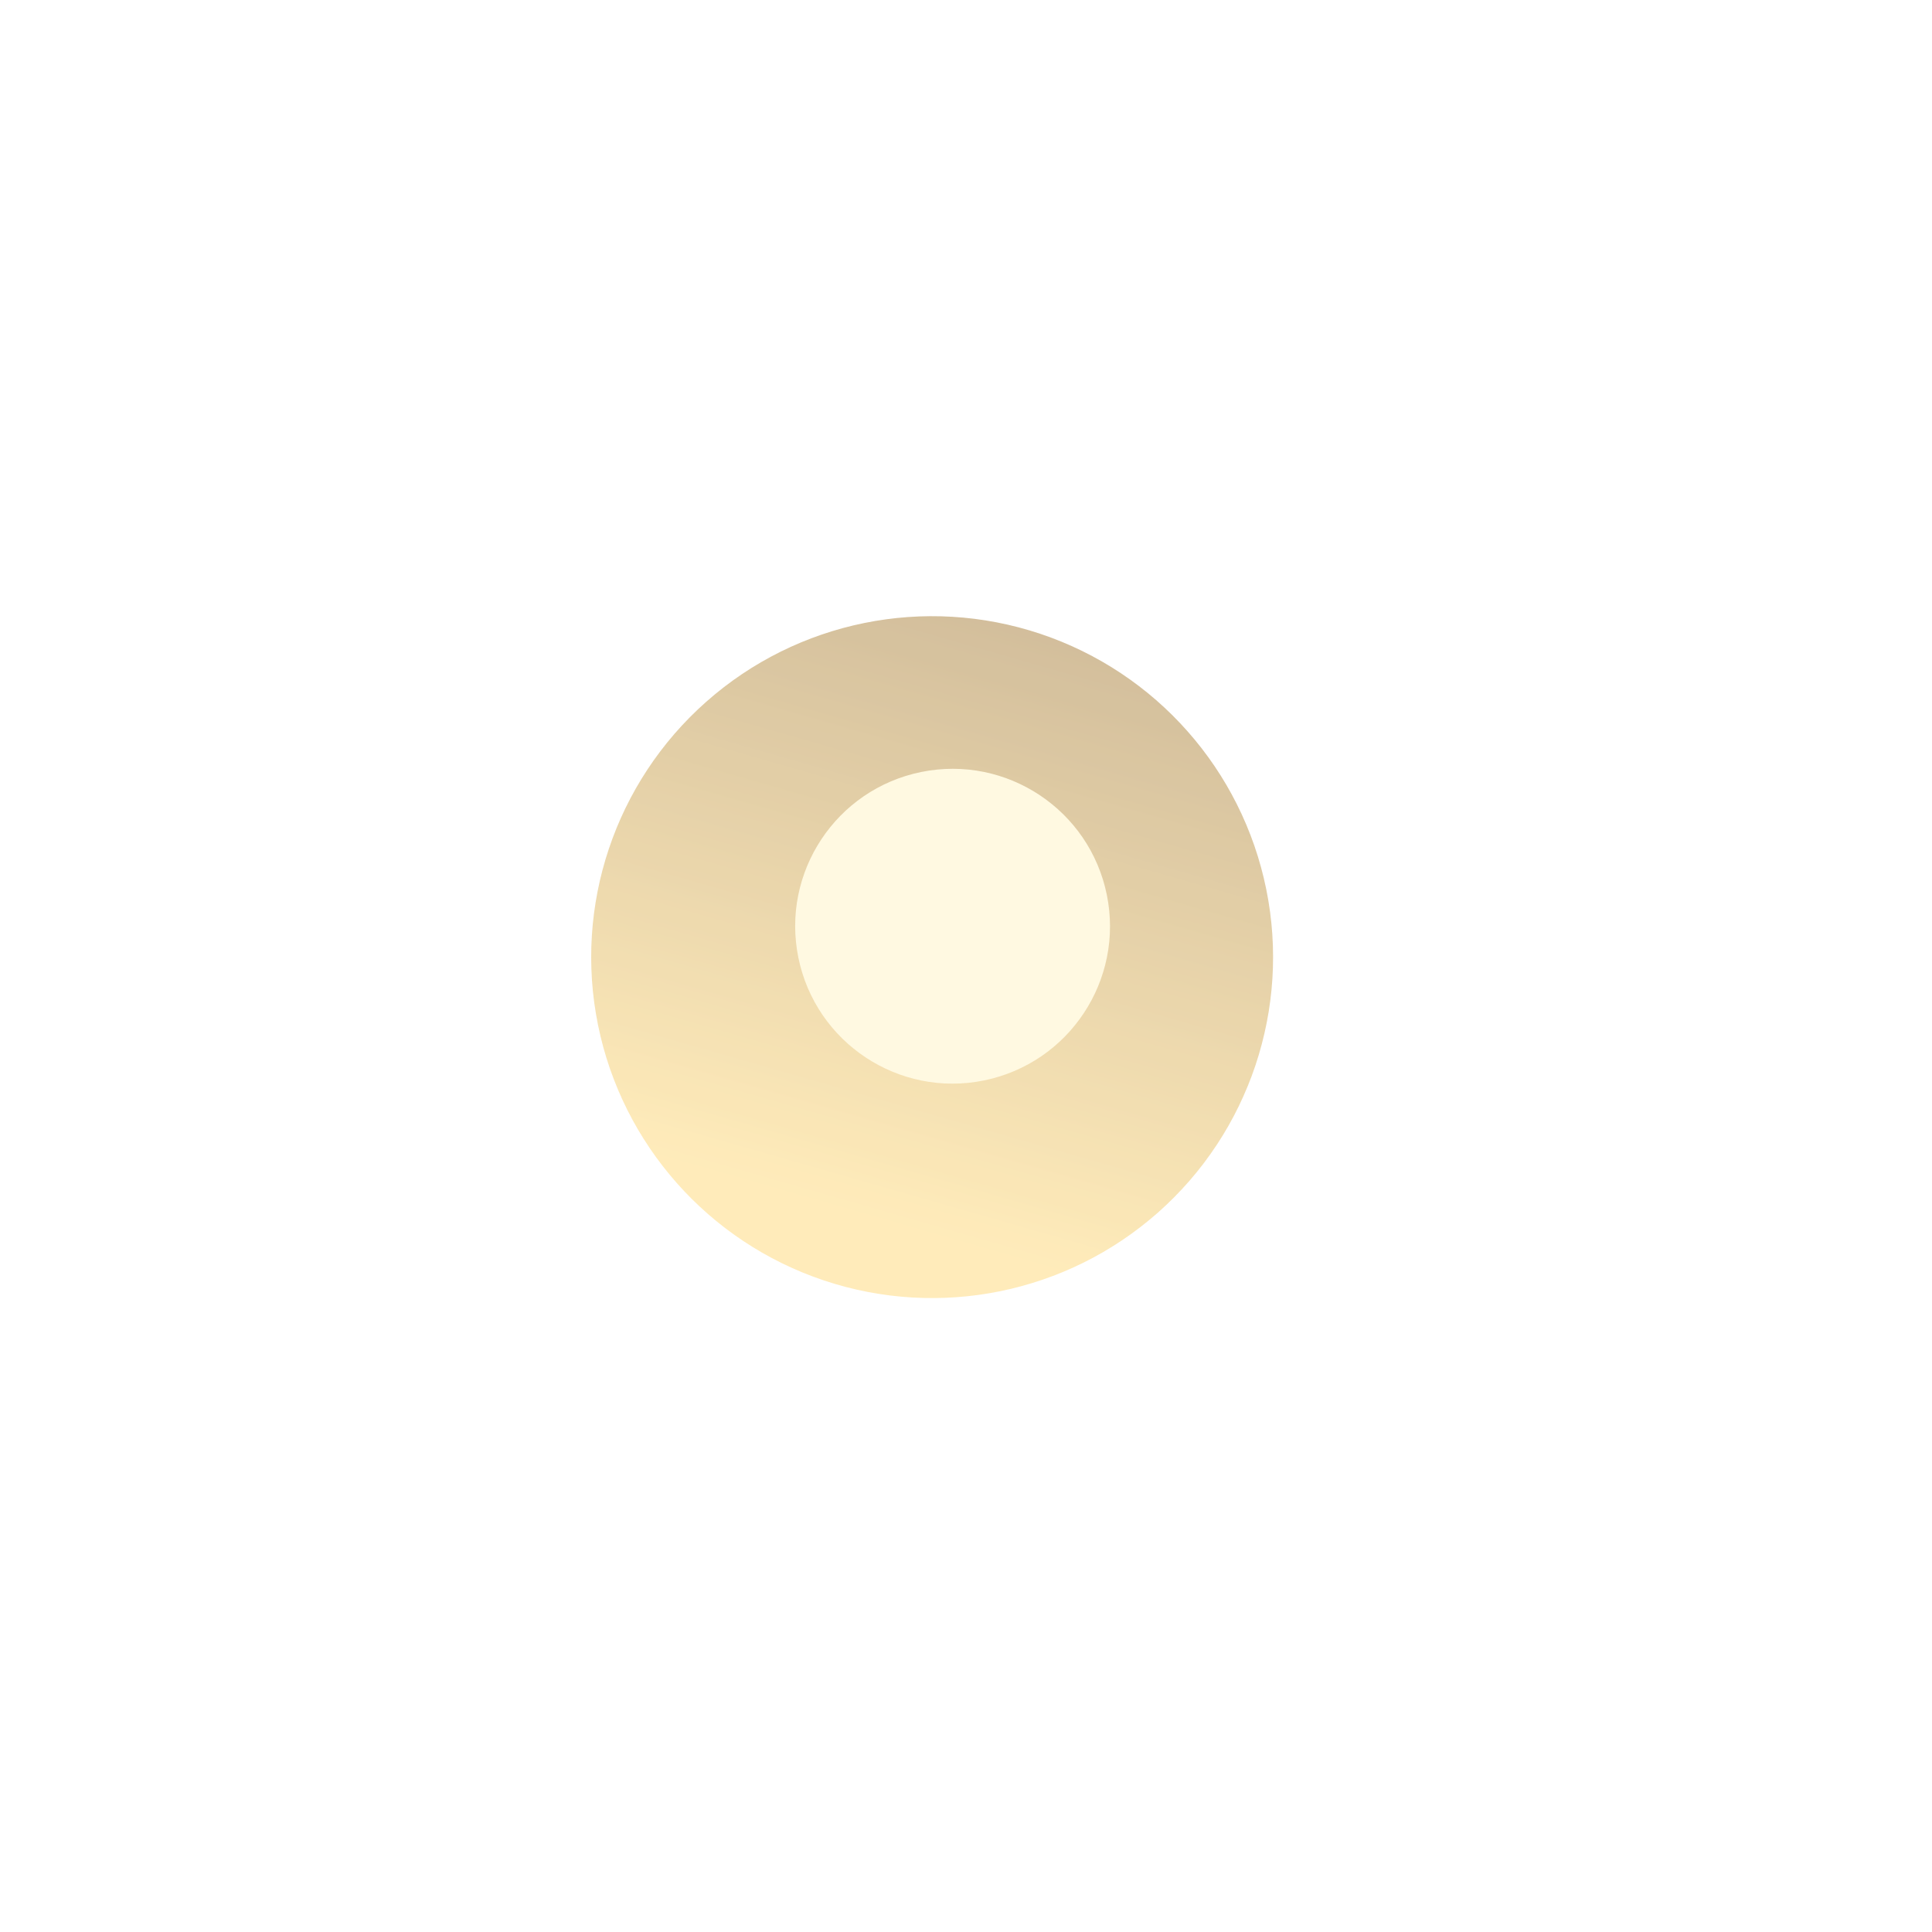
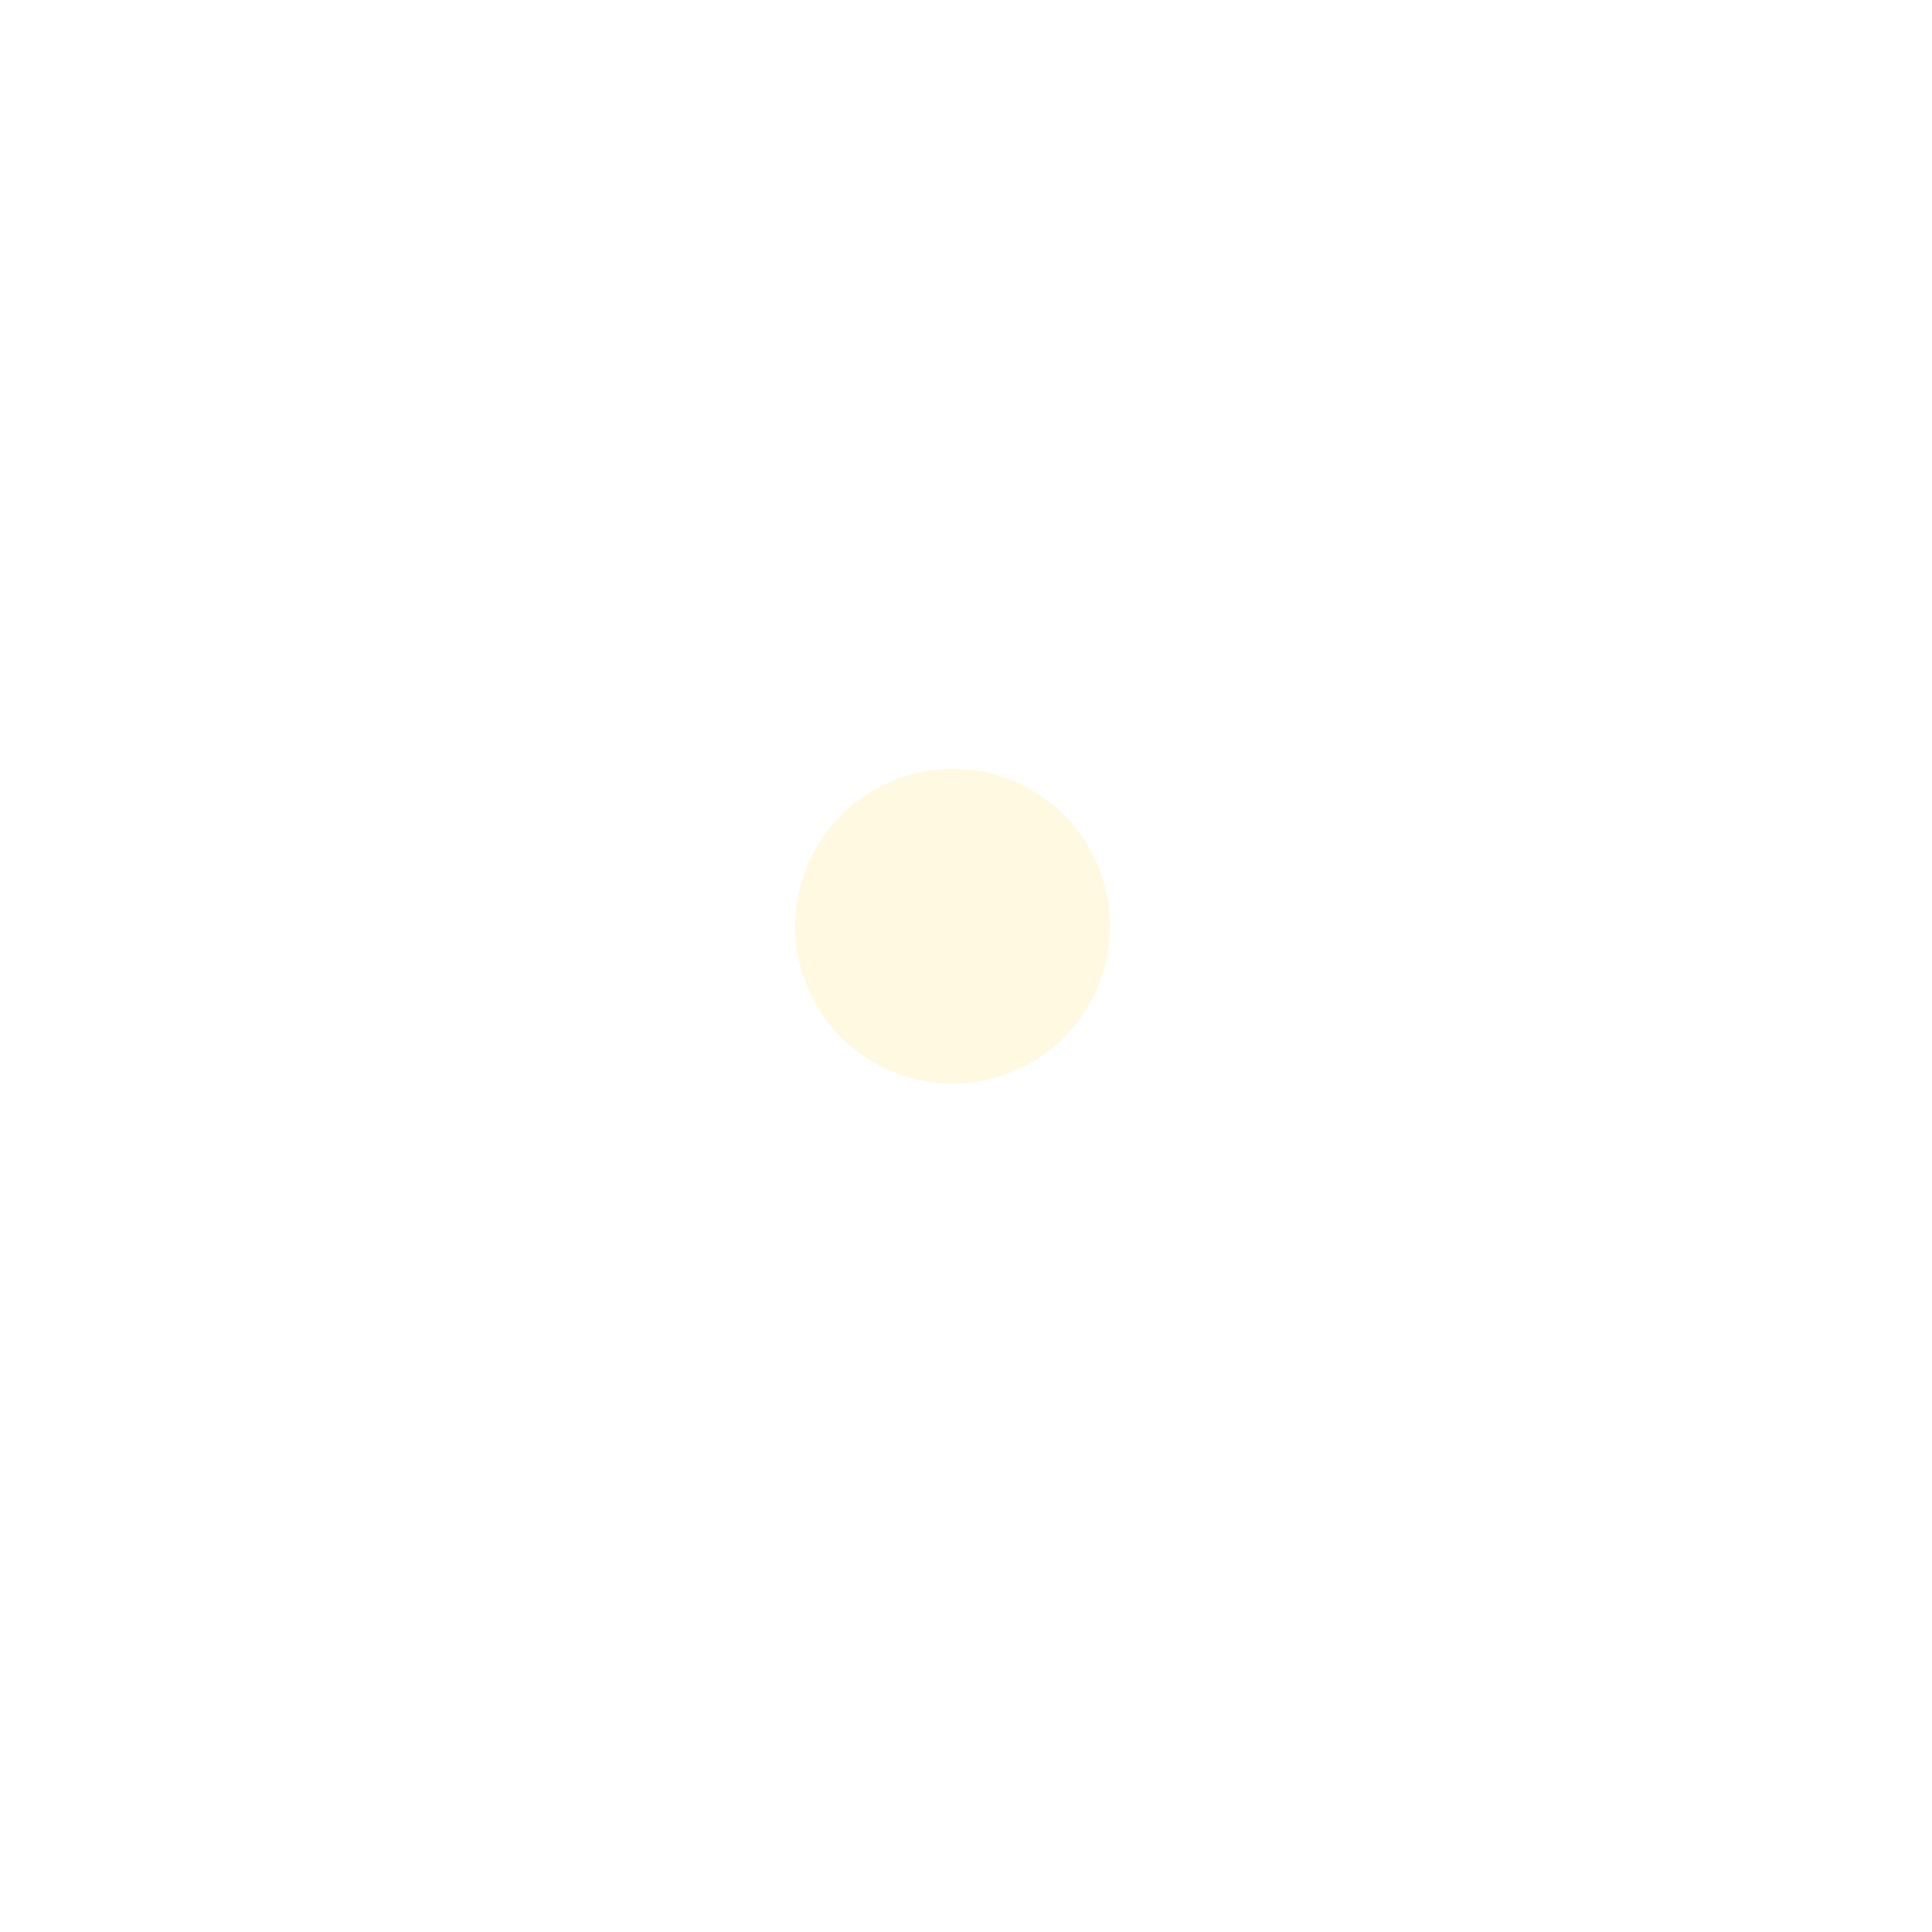
<svg xmlns="http://www.w3.org/2000/svg" width="17" height="17" viewBox="0 0 17 17" fill="none">
  <g opacity="0.8">
    <g opacity="0.7" filter="url(#filter0_f)">
-       <circle cx="8.202" cy="8.422" r="3" transform="rotate(168.514 8.202 8.422)" fill="url(#paint0_linear)" />
-     </g>
+       </g>
    <g filter="url(#filter1_f)">
      <circle cx="8.382" cy="8.15" r="1.385" transform="rotate(168.514 8.382 8.15)" fill="#FFF7D9" />
    </g>
  </g>
  <defs>
    <filter id="filter0_f" x="0.049" y="0.269" width="16.305" height="16.305" filterUnits="userSpaceOnUse" color-interpolation-filters="sRGB">
      <feFlood flood-opacity="0" result="BackgroundImageFix" />
      <feBlend mode="normal" in="SourceGraphic" in2="BackgroundImageFix" result="shape" />
      <feGaussianBlur stdDeviation="2.308" result="effect1_foregroundBlur" />
    </filter>
    <filter id="filter1_f" x="5.365" y="5.133" width="6.034" height="6.034" filterUnits="userSpaceOnUse" color-interpolation-filters="sRGB">
      <feFlood flood-opacity="0" result="BackgroundImageFix" />
      <feBlend mode="normal" in="SourceGraphic" in2="BackgroundImageFix" result="shape" />
      <feGaussianBlur stdDeviation="0.692" result="effect1_foregroundBlur" />
    </filter>
    <linearGradient id="paint0_linear" x1="8.894" y1="6.114" x2="5.509" y2="12.608" gradientUnits="userSpaceOnUse">
      <stop offset="0" stop-color="#FFDC84" />
      <stop offset="1" stop-color="#936E3A" />
    </linearGradient>
  </defs>
</svg>